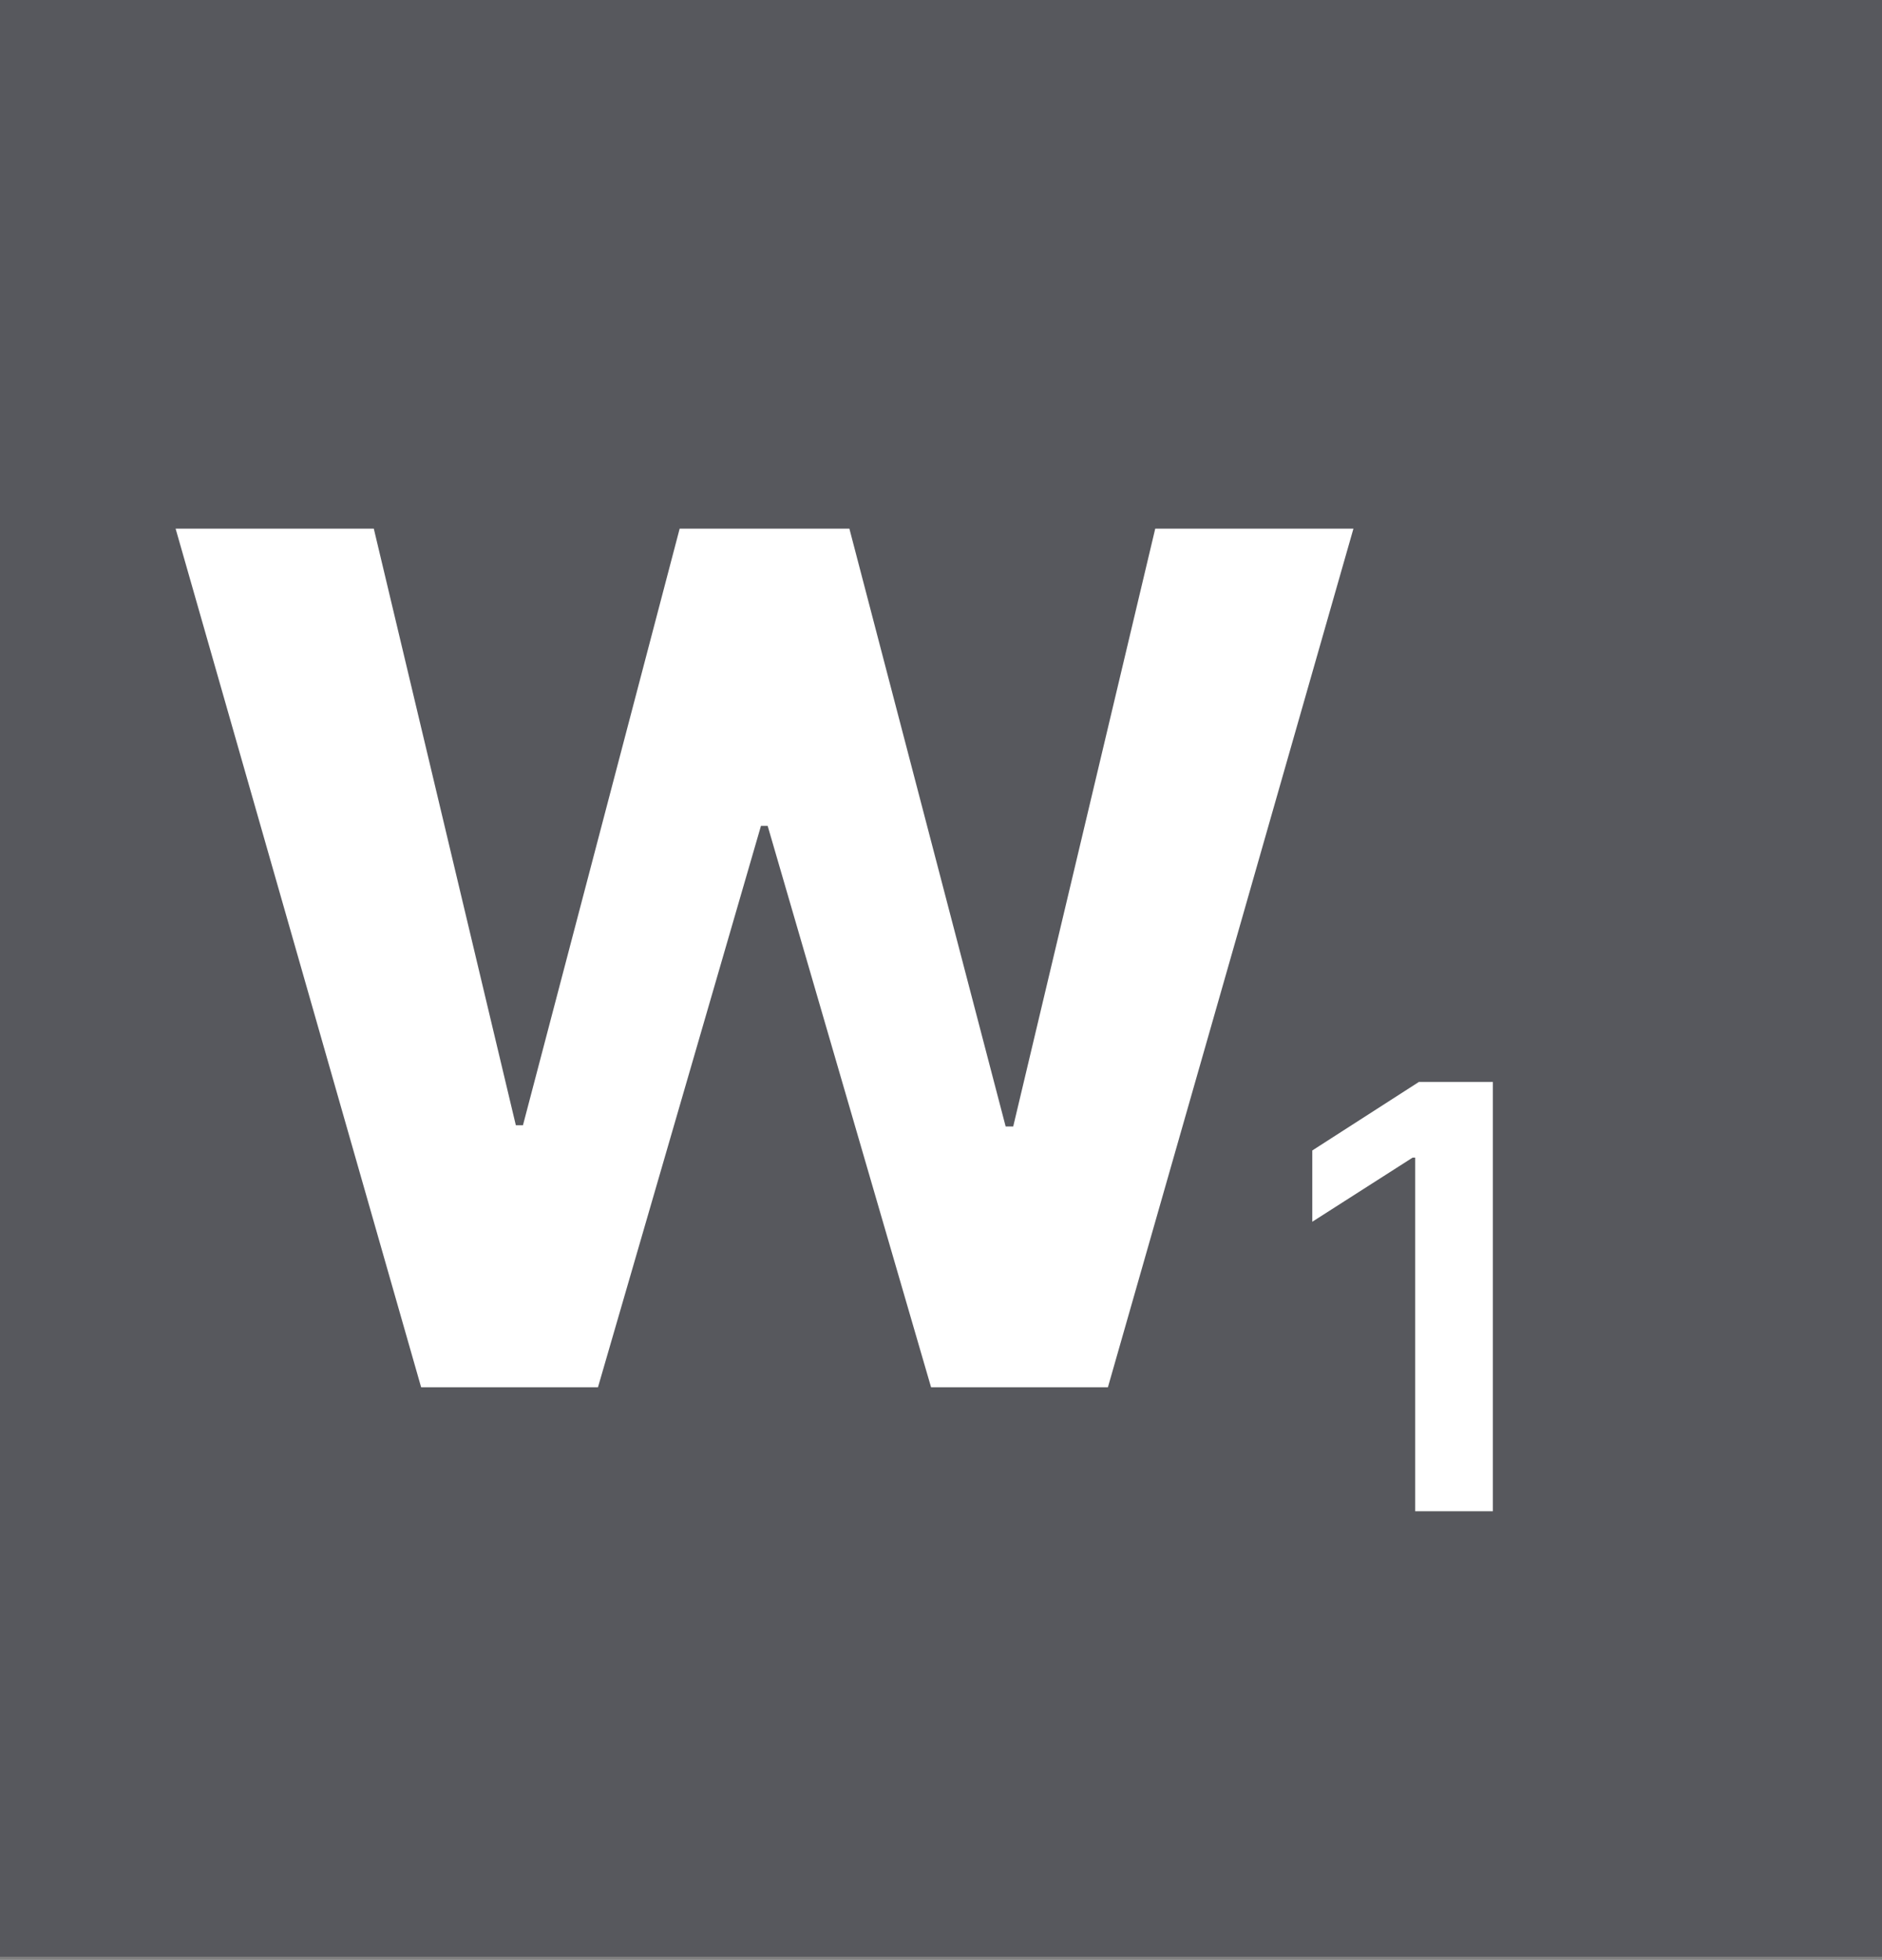
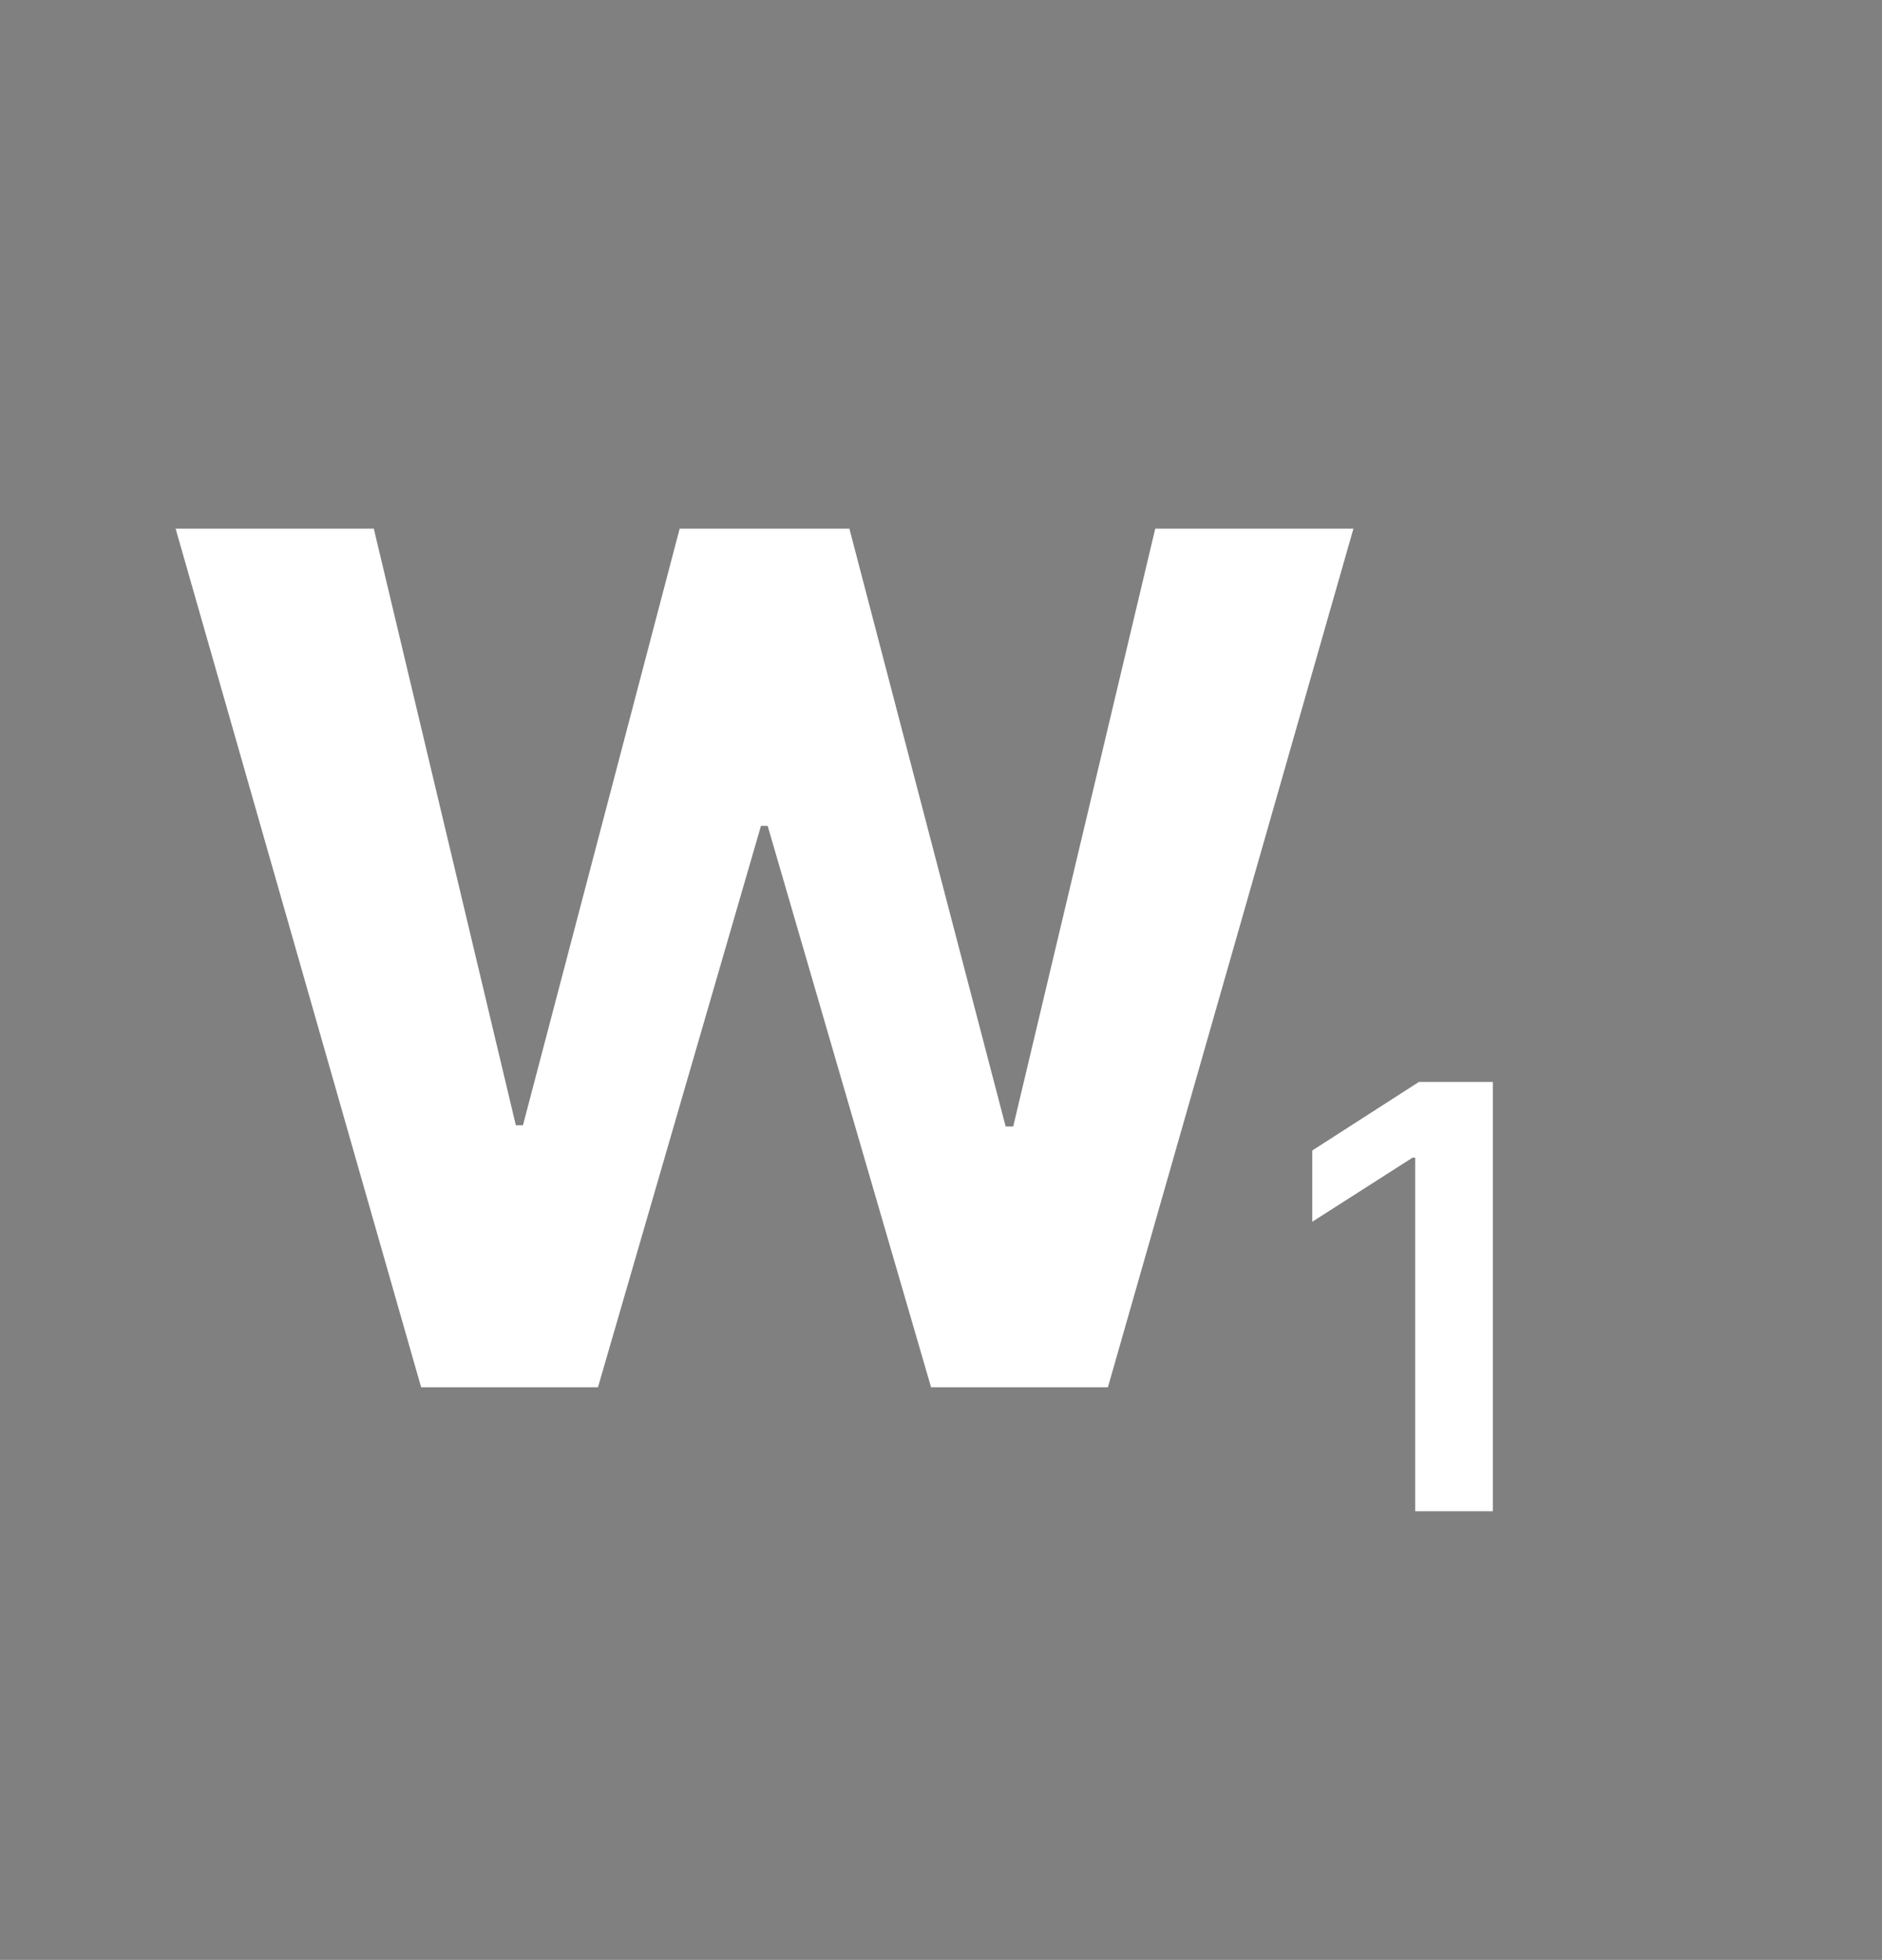
<svg xmlns="http://www.w3.org/2000/svg" width="319" height="332" viewBox="0 0 319 332" fill="none">
  <rect x="0" y="0" width="319" height="332" fill="#808080" stroke="none" />
-   <rect width="319" height="331.469" fill="#57585D" />
  <path d="M71.383 235L29.764 89.546H63.358L87.435 190.611H88.642L115.205 89.546H143.969L170.46 190.824H171.739L195.815 89.546H229.409L187.79 235H157.818L130.119 139.901H128.983L101.355 235H71.383Z" fill="white" />
  <path d="M253.044 183.273V256H239.869V196.092H239.443L222.433 206.959V194.885L240.509 183.273H253.044Z" fill="white" />
</svg>